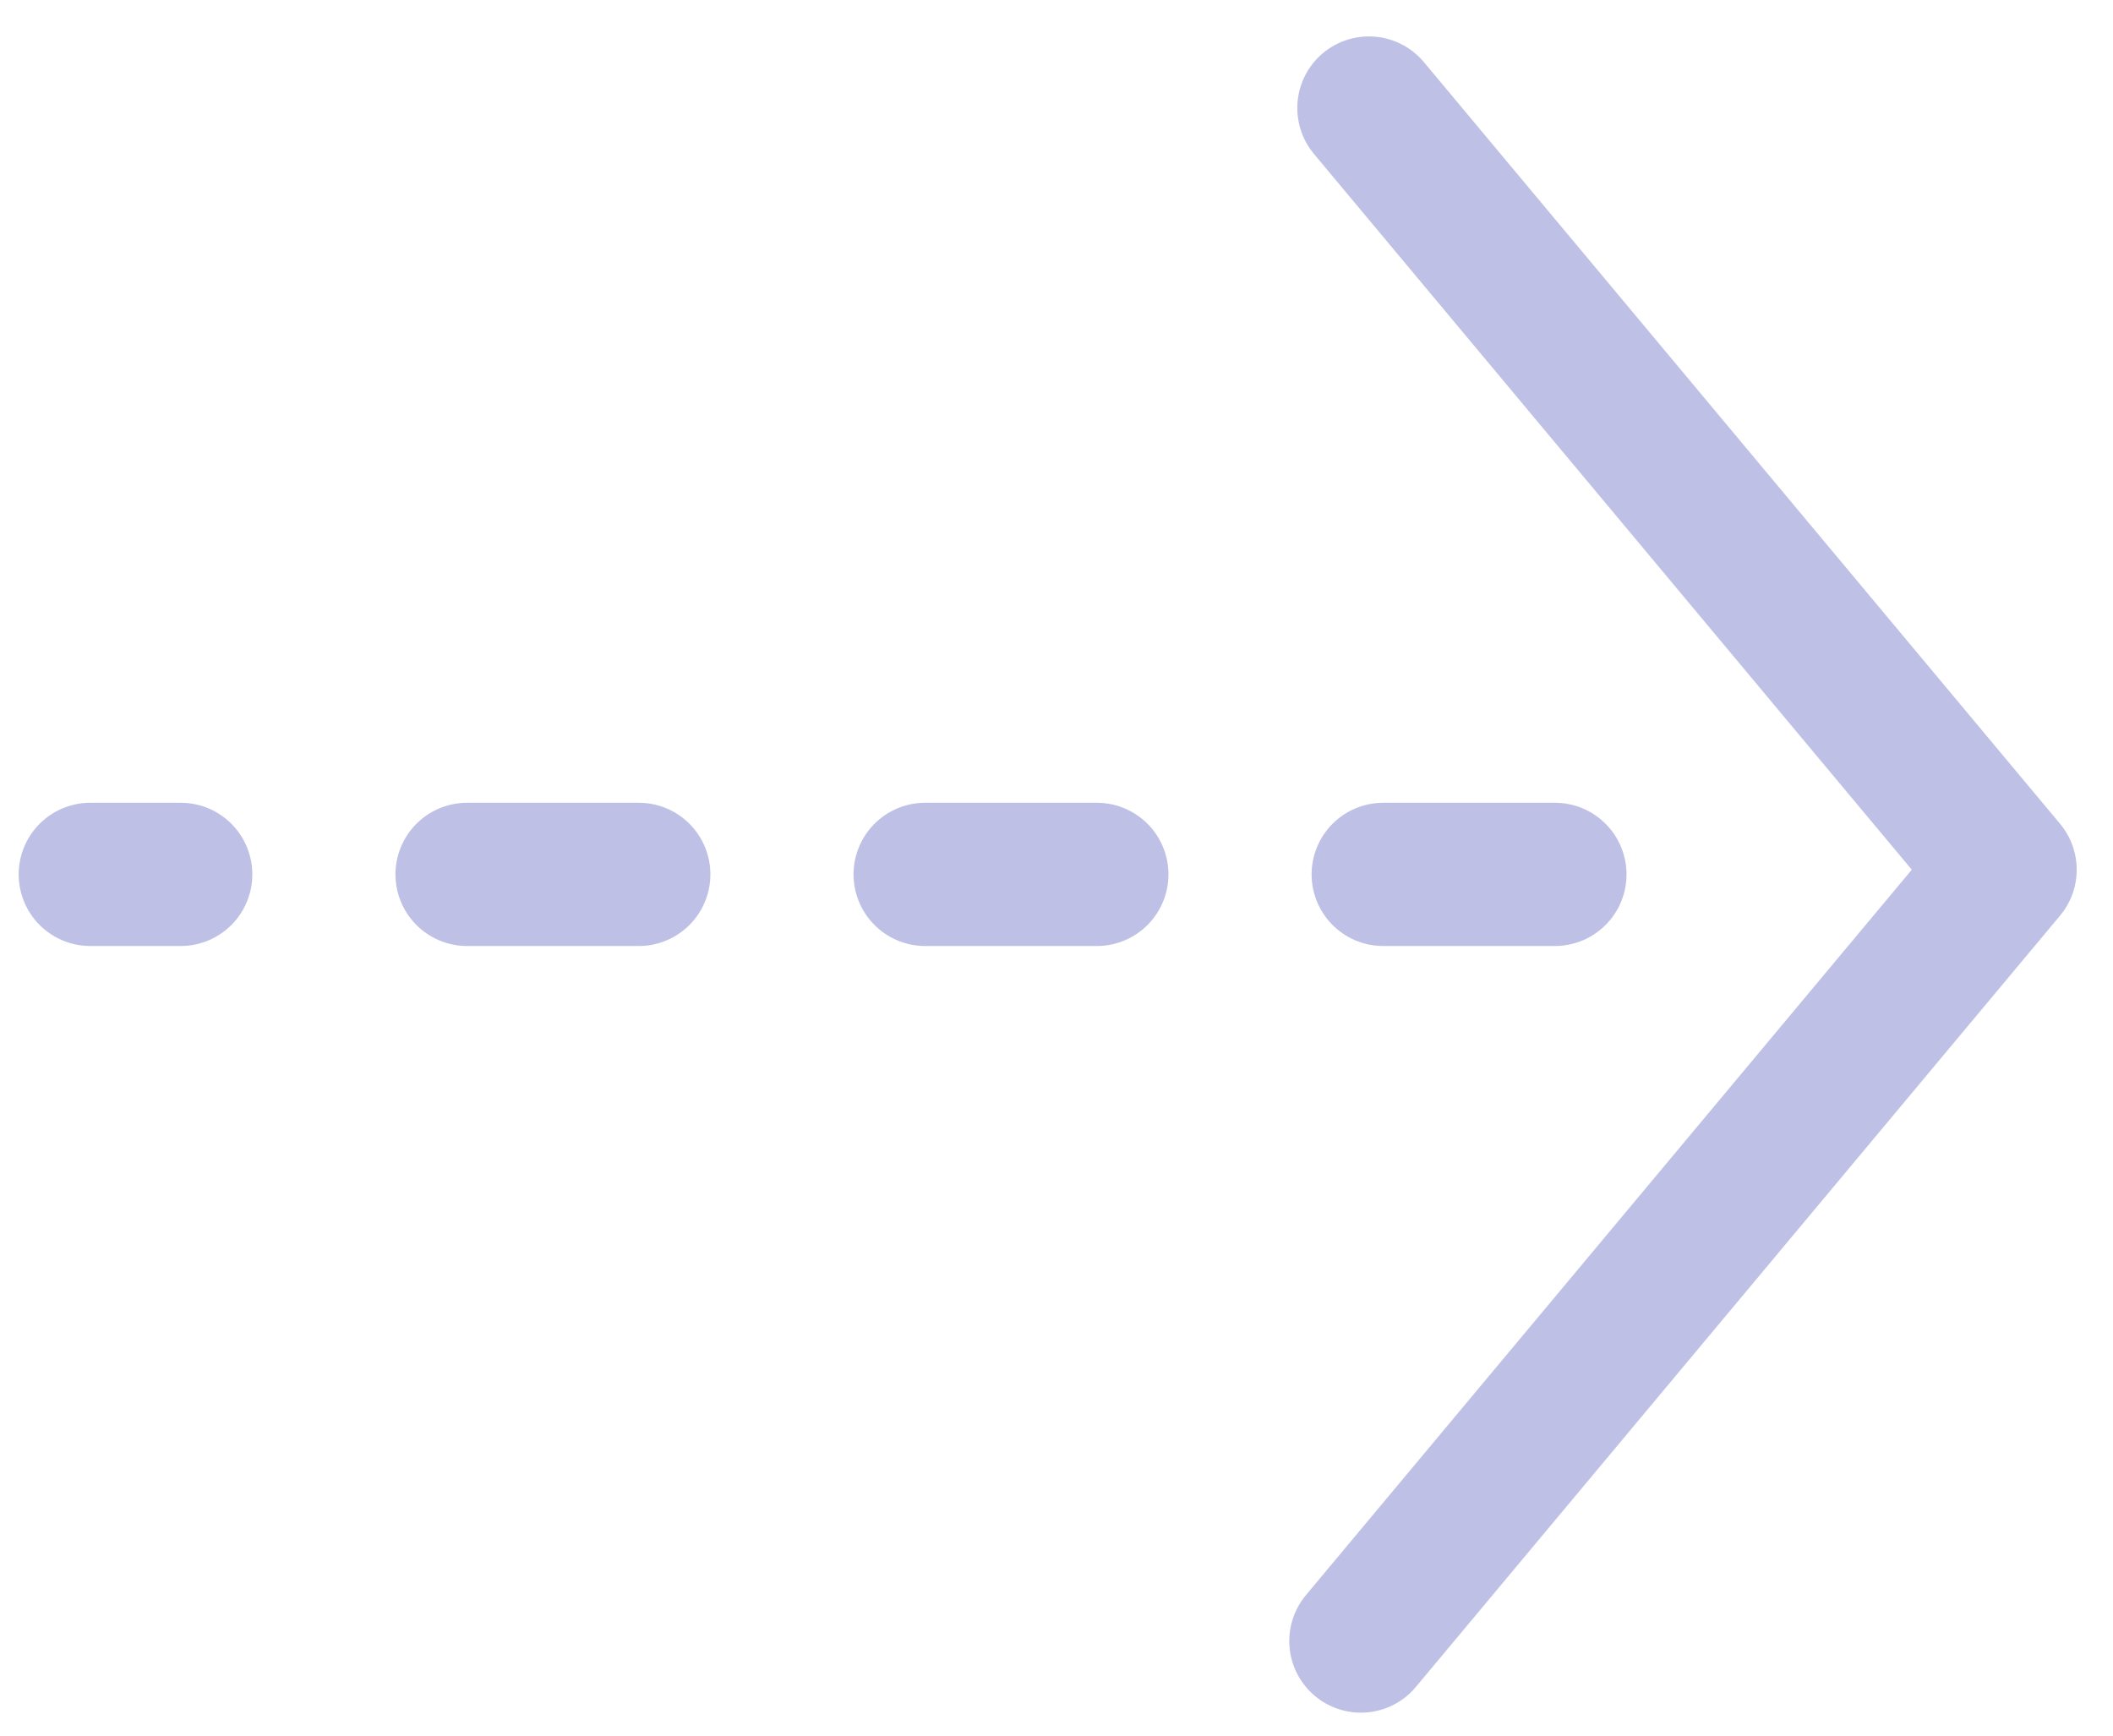
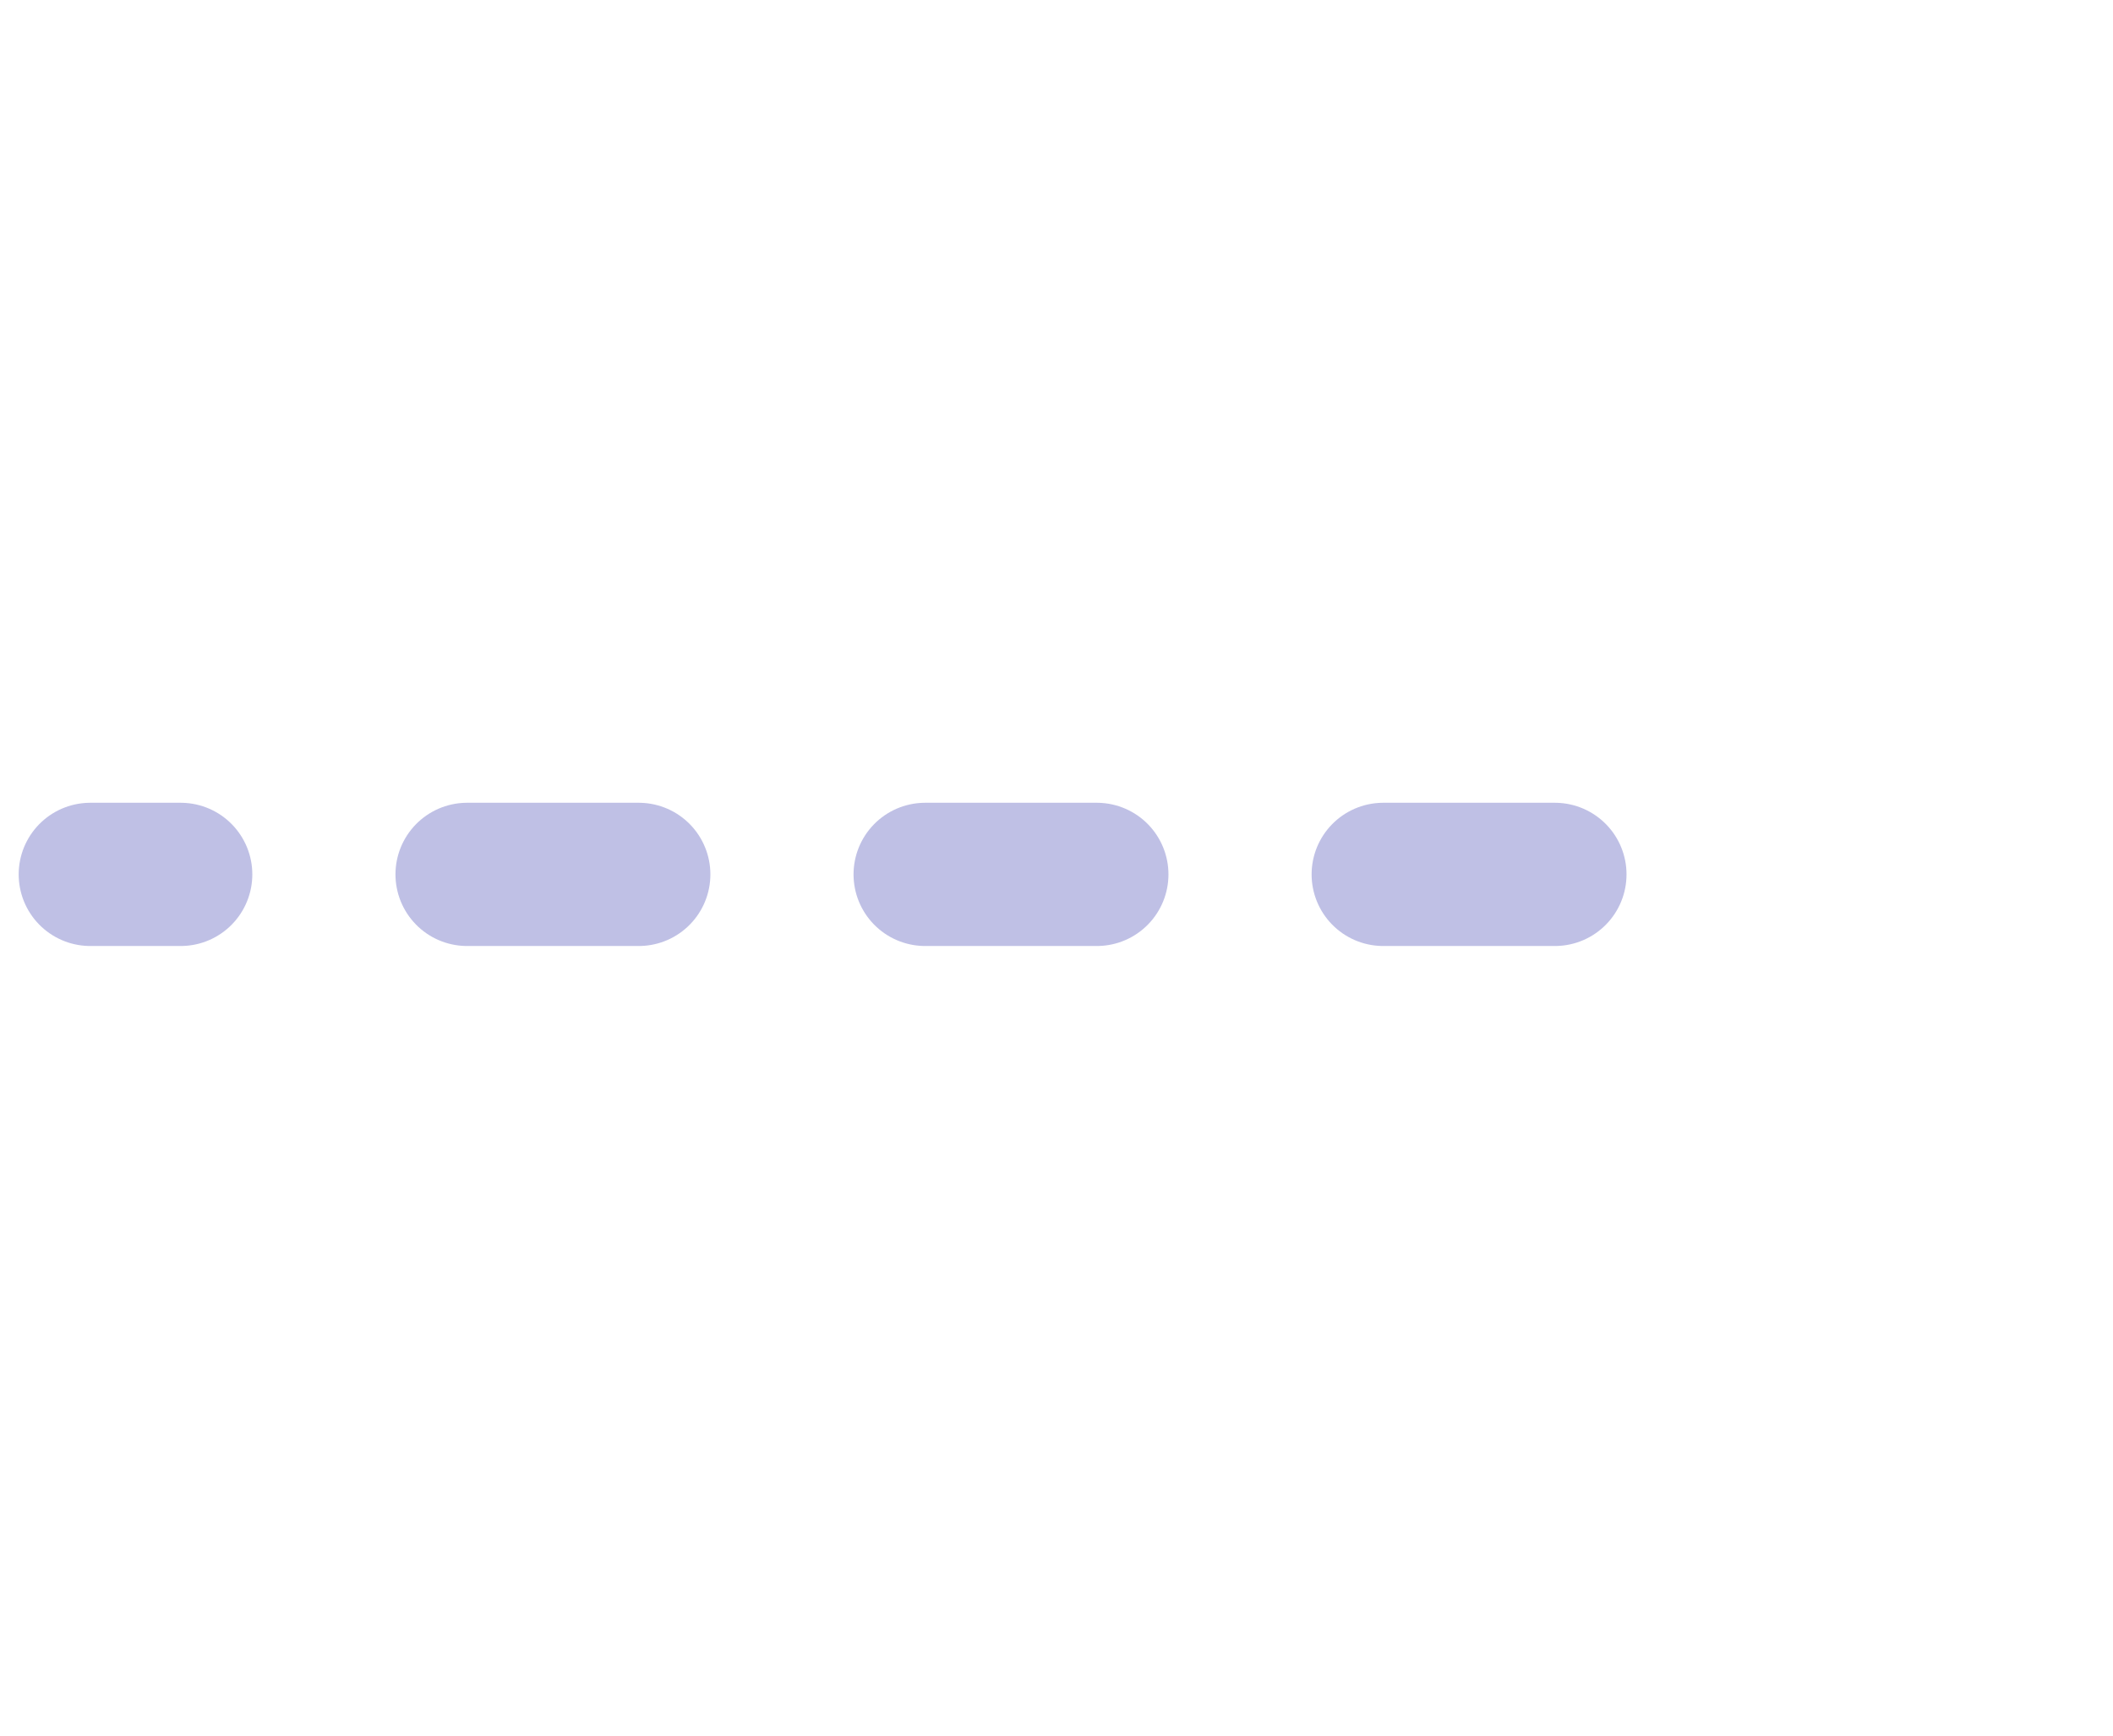
<svg xmlns="http://www.w3.org/2000/svg" width="56" height="46" viewBox="0 0 56 46" fill="none">
-   <path d="M36.067 43.493L53.14 23.05L36.28 2.863" stroke="#BFC0E5" stroke-width="3.796" stroke-linecap="round" stroke-linejoin="round" />
  <path d="M41.209 23.174L2.393 23.174" stroke="#BFC0E5" stroke-width="3.796" stroke-linecap="round" stroke-dasharray="4.55 7.59" />
</svg>